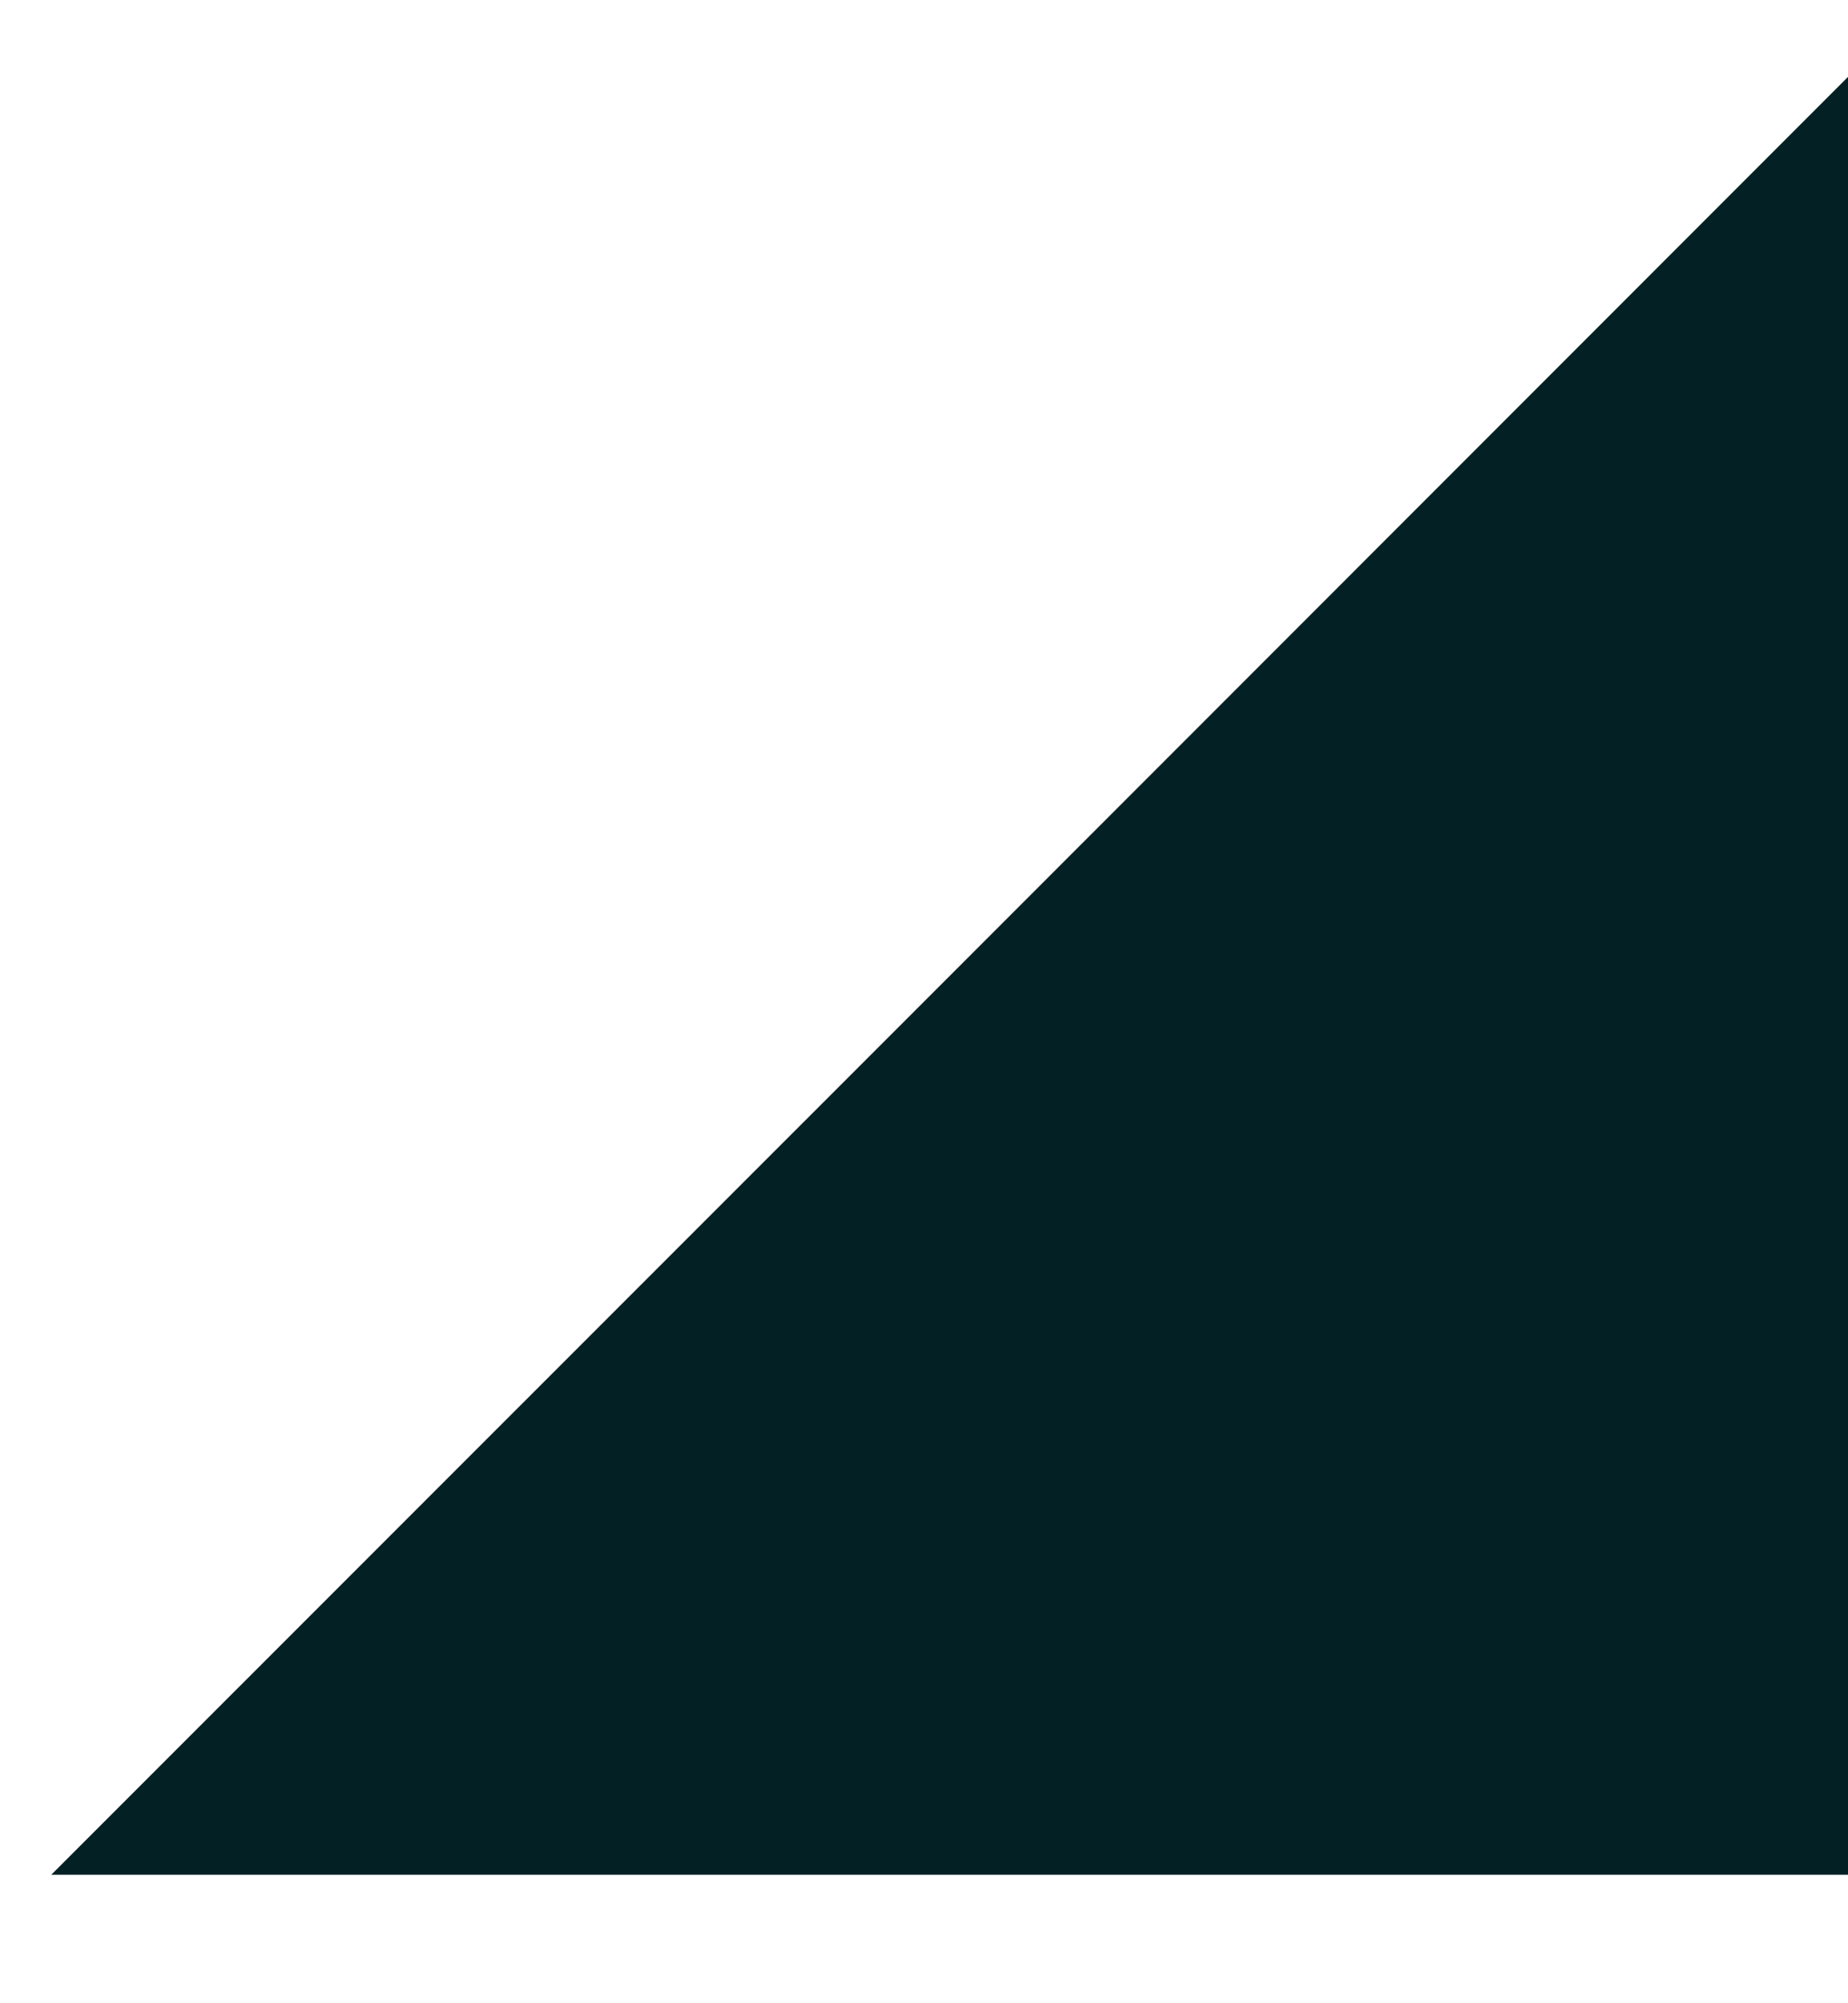
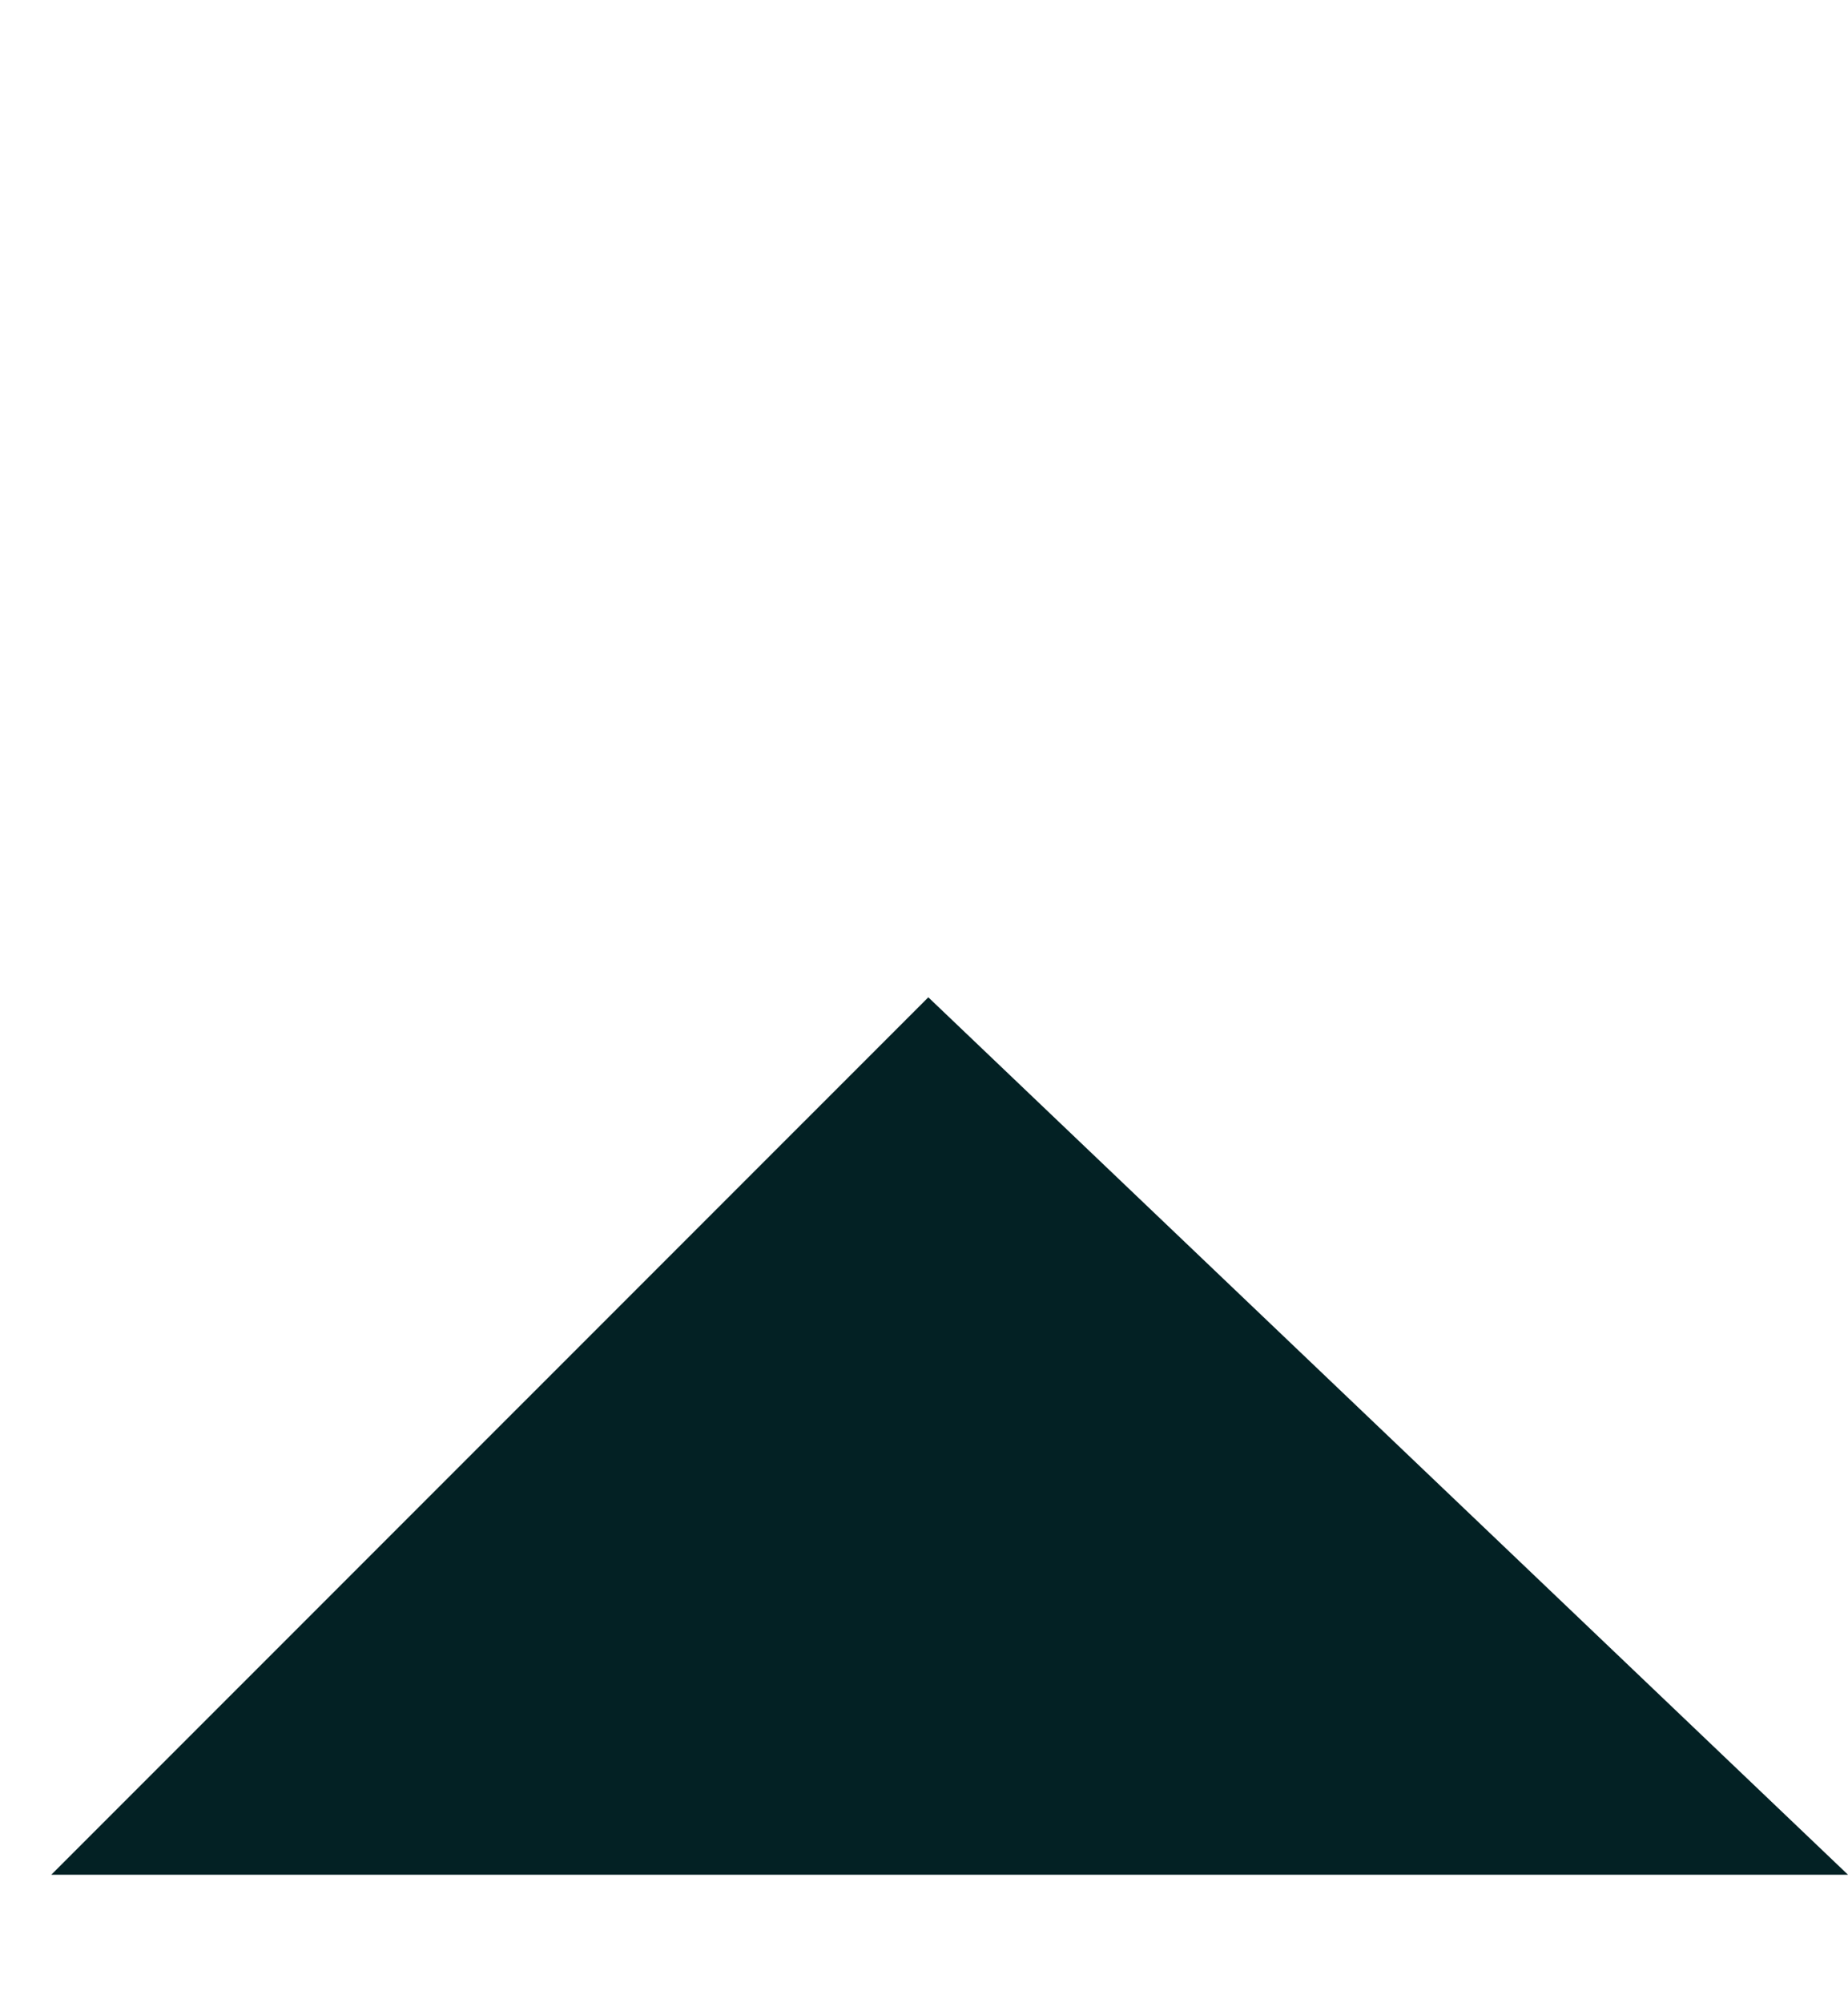
<svg xmlns="http://www.w3.org/2000/svg" width="12" height="13" viewBox="0 0 12 13" fill="none">
-   <path d="M12 12.166L0.333 12.166L6.028 6.472L12 0.499L12 12.166Z" fill="#032124" />
+   <path d="M12 12.166L0.333 12.166L6.028 6.472L12 12.166Z" fill="#032124" />
</svg>